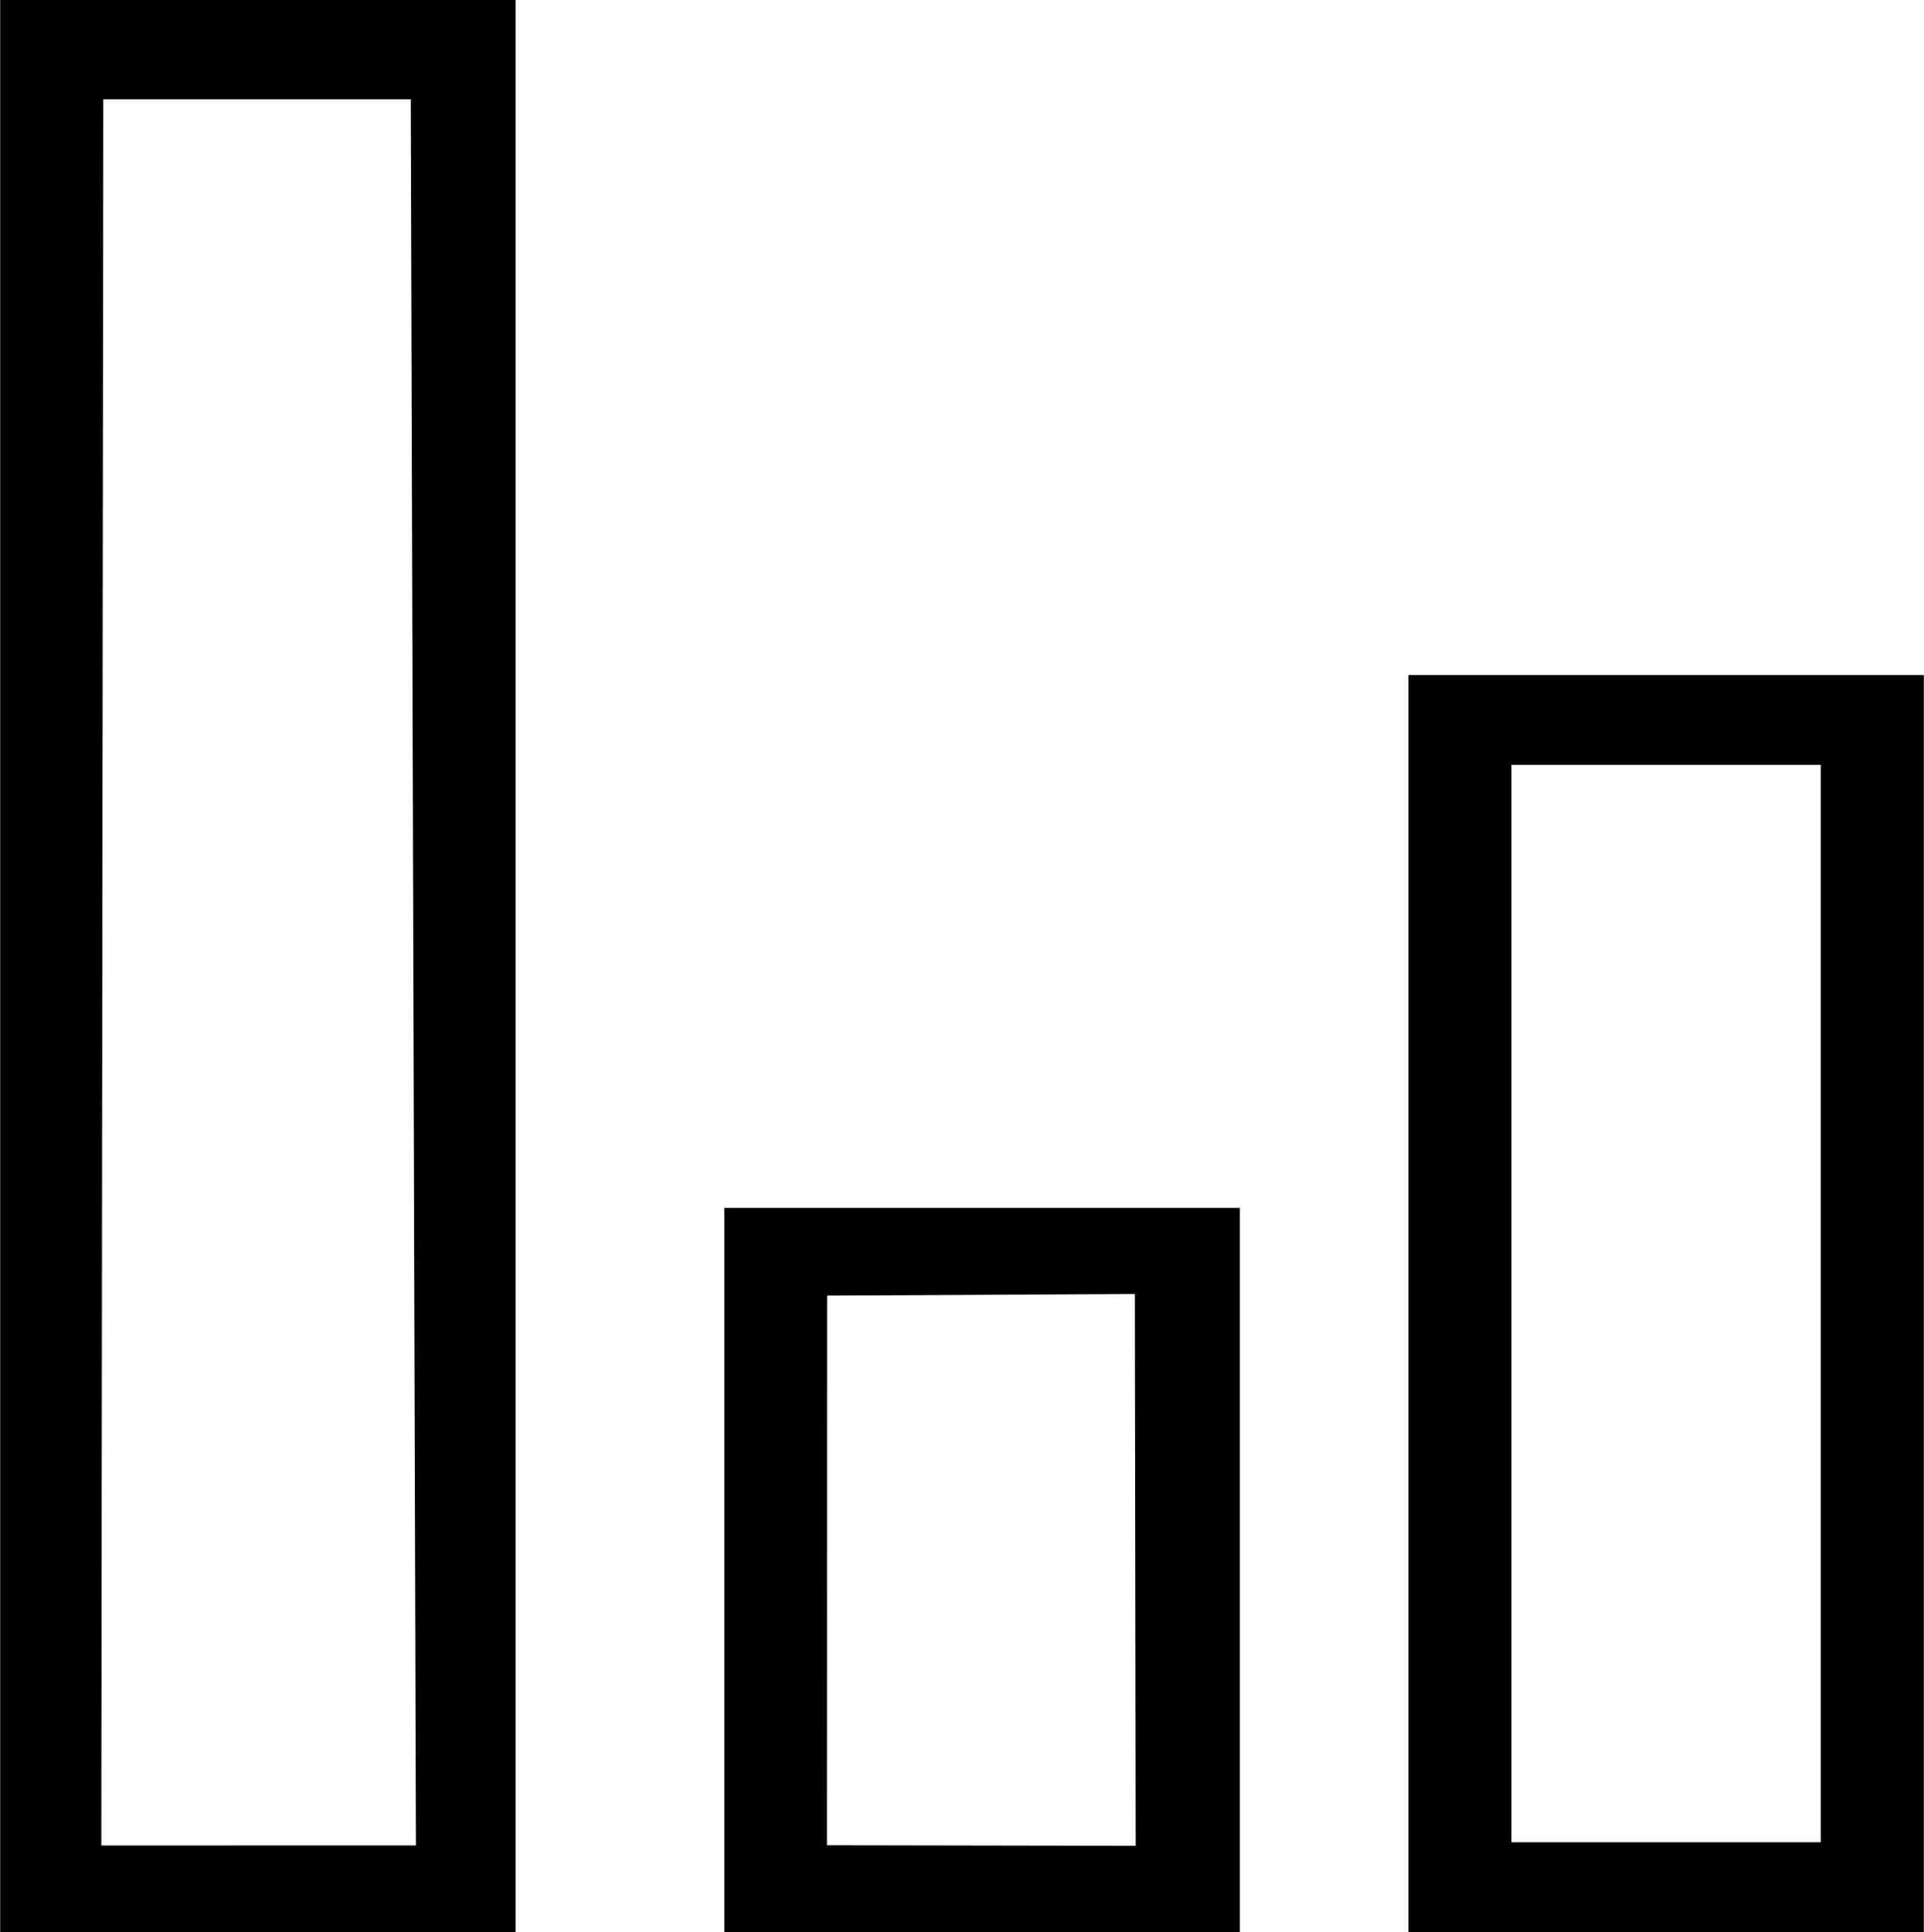
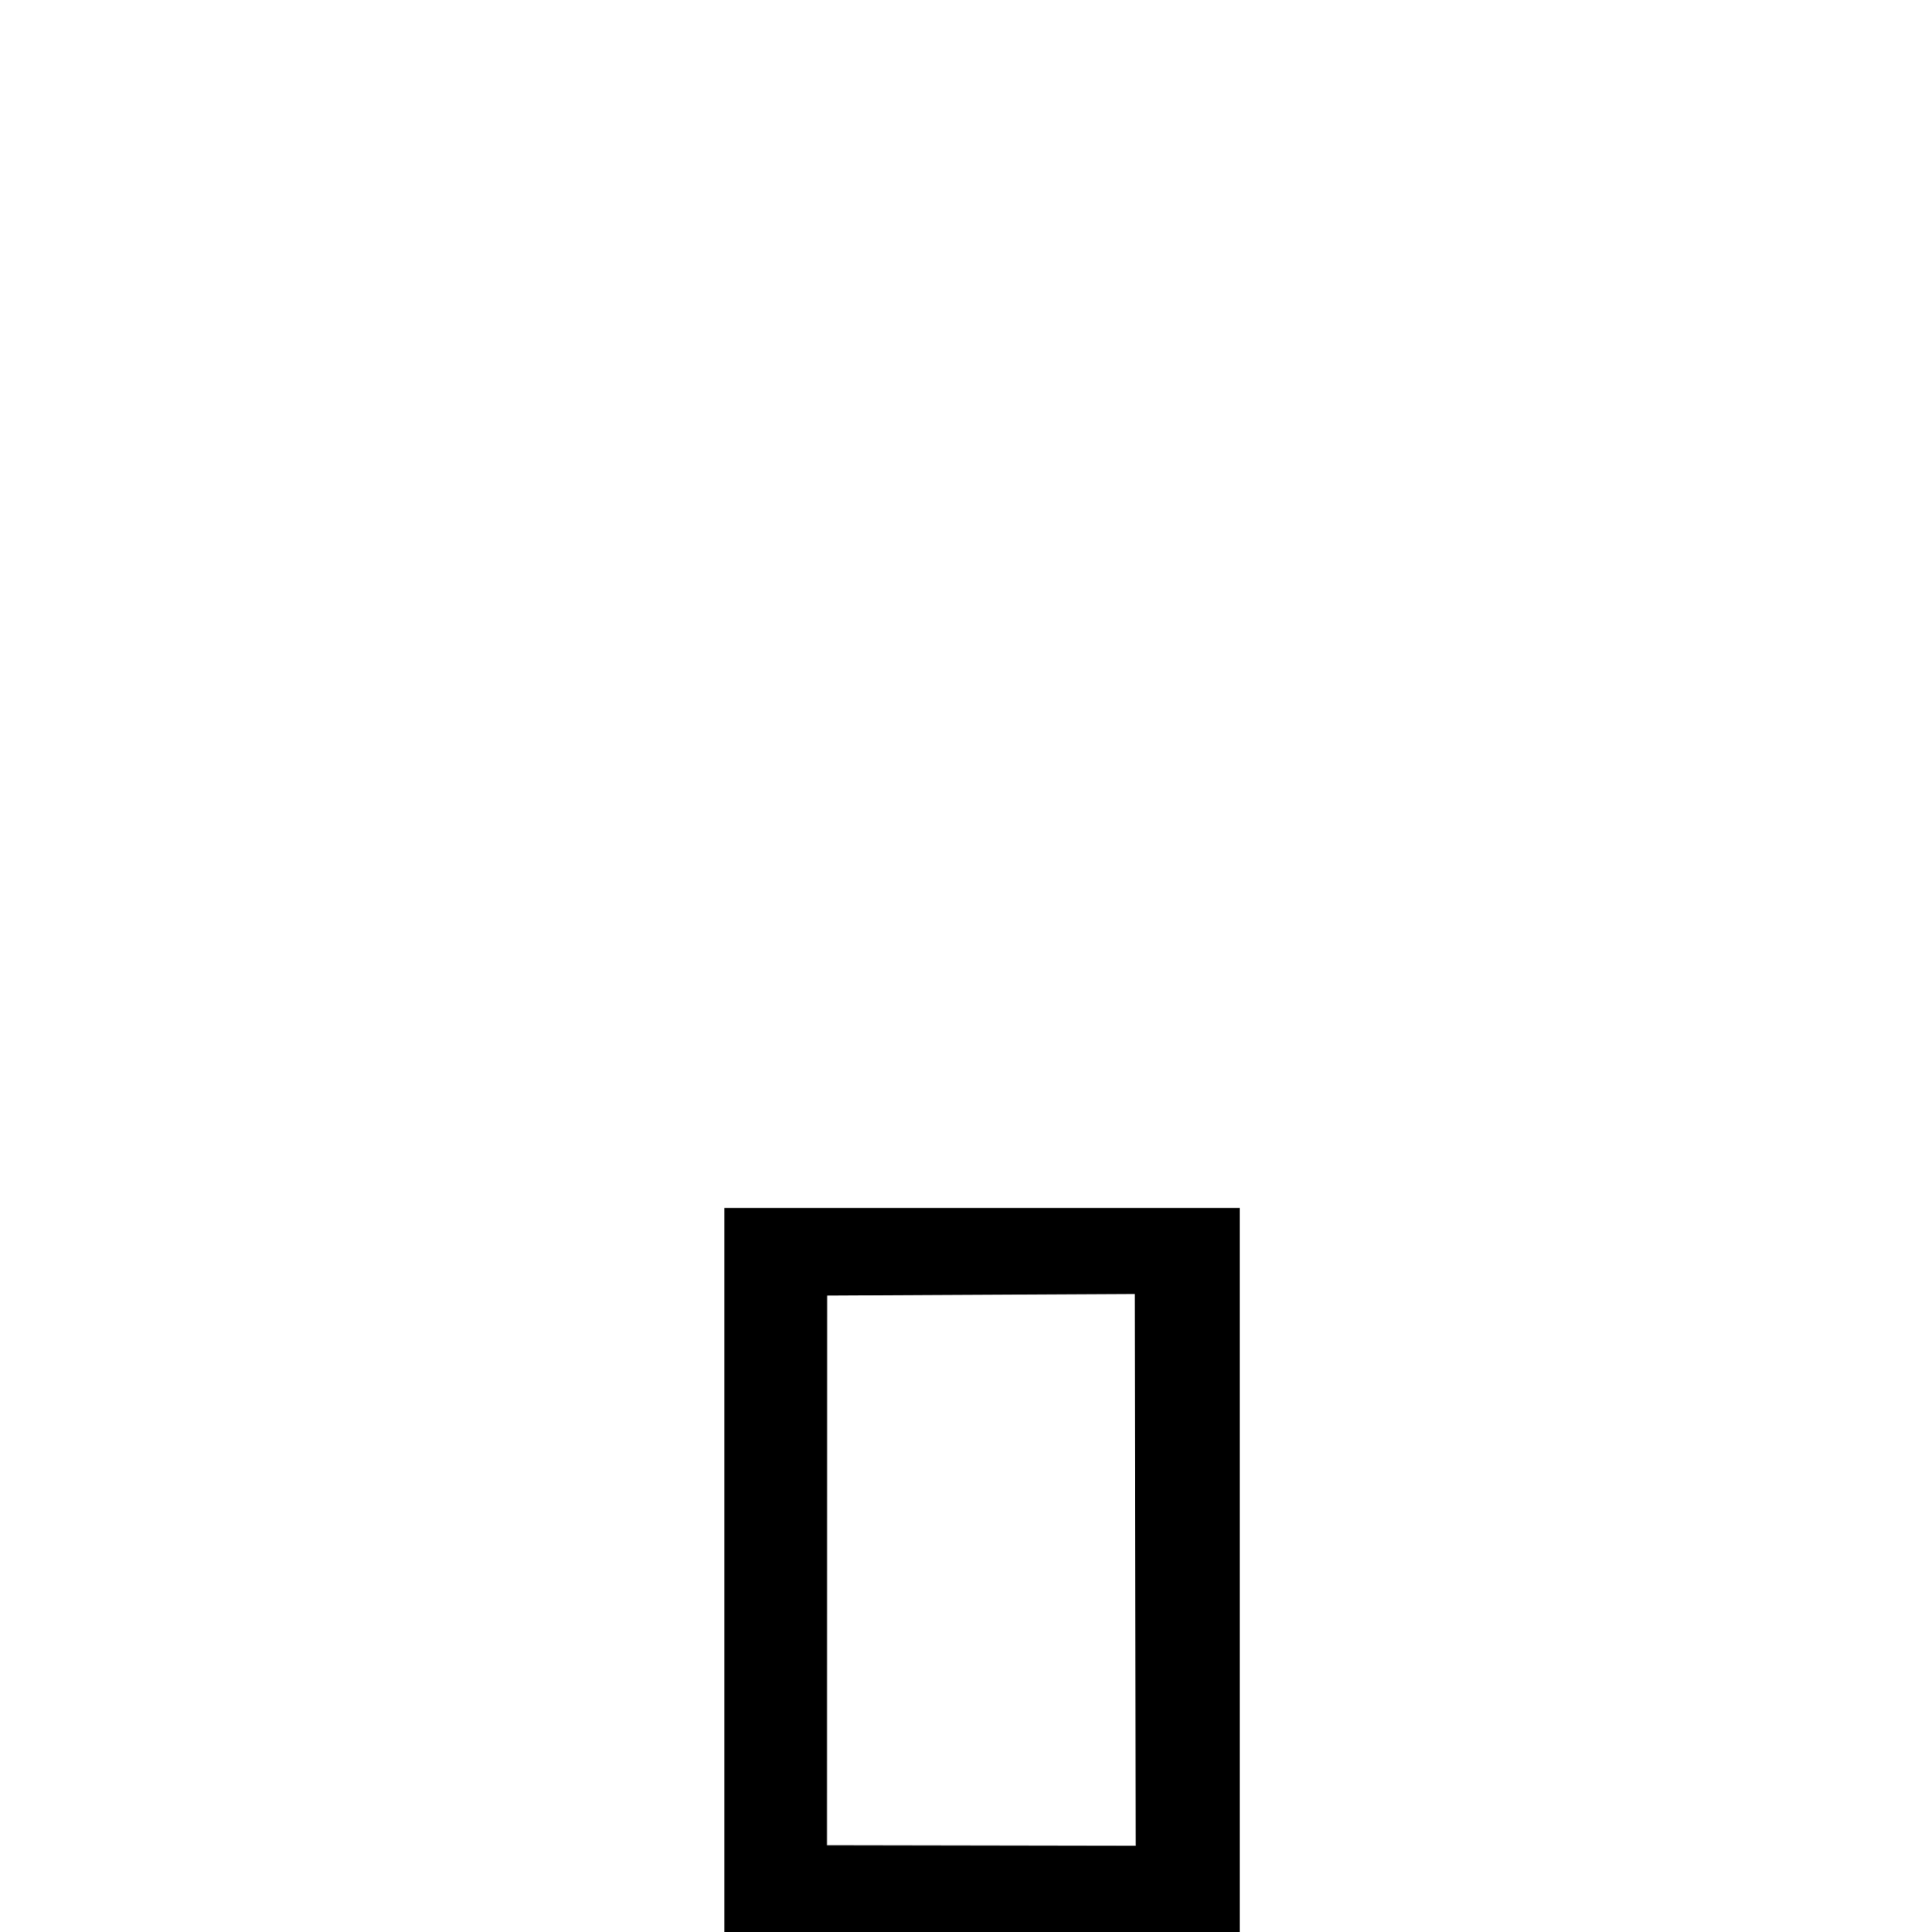
<svg xmlns="http://www.w3.org/2000/svg" xml:space="preserve" width="0.498in" height="0.5in" version="1.1" style="shape-rendering:geometricPrecision; text-rendering:geometricPrecision; image-rendering:optimizeQuality; fill-rule:evenodd; clip-rule:evenodd" viewBox="0 0 495.76 497.85">
  <defs>
    <style type="text/css">
   
    .svgFillBaseColor {fill:black}
   
  </style>
  </defs>
  <g id="Layer_x0020_1">
    <g id="_2739350738912">
-       <path class="svgFillBaseColor" d="M26.57 25.6l-0.51 449.95 81.08 -0.02 -1.33 -449.93 -79.24 0zm-26.57 -25.6l0 497.85 132.84 0 0 -497.85 -132.84 0z" />
-       <path class="svgFillBaseColor" d="M389.49 197.09l0 277.63 79.7 0 0 -277.63 -79.7 0zm-26.57 -23.14l0 323.9 132.84 0 0 -323.9 -132.84 0z" />
      <path class="svgFillBaseColor" d="M213.11 333.85l-0.04 141.64 79.57 0.14 -0.21 -142.18 -79.33 0.41zm-26.47 -22.6l0 186.6 132.84 0 0 -186.6 -132.84 0z" />
    </g>
  </g>
</svg>